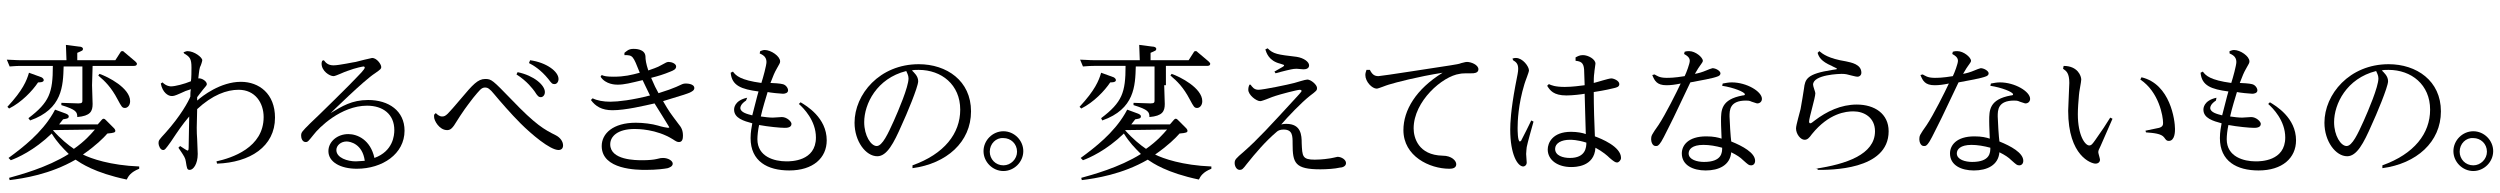
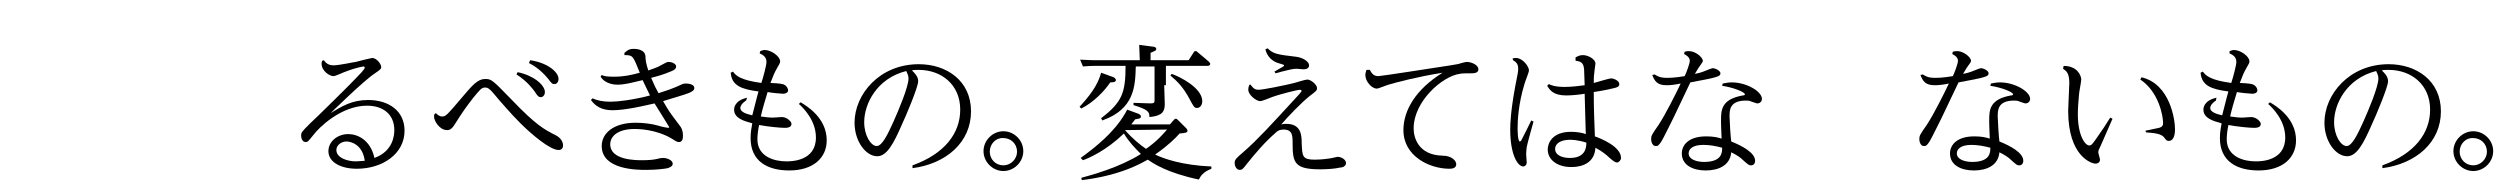
<svg xmlns="http://www.w3.org/2000/svg" version="1.1" id="レイヤー_1" x="0px" y="0px" viewBox="0 0 440 34" style="enable-background:new 0 0 440 34;" xml:space="preserve">
  <style type="text/css">
	.st0{fill:none;}
</style>
  <g>
-     <path d="M16.2,15c0,0.5,0.1,2.9,0.1,3.3c0,1.3-0.4,2.1-2.7,2.3c0-0.9-0.2-1.3-2.8-2.1v-0.4l3,0.1c0.7,0,0.7-0.2,0.7-0.6v-5.9h-3.3   c-0.1,3.4-0.2,7.5-5.9,9.5L5,20.8c3.7-2.8,4.3-4.5,4.3-9.2H3.6c-0.9,0-1.7,0.1-1.9,0.1l-0.5-1.2c0.7,0,1.5,0.1,2.6,0.1h7.9   c0-0.9-0.1-1.9-0.1-2.7l2.3,0.3c0.3,0,0.7,0.1,0.7,0.4c0,0.3-0.1,0.3-1,0.7v1.3h6.7l0.9-1.4C21.3,9,21.4,9,21.6,9   c0.1,0,0.2,0.1,0.3,0.2l1.9,1.6c0.1,0.1,0.3,0.3,0.3,0.4c0,0.4-0.4,0.4-0.6,0.4h-7.2L16.2,15L16.2,15z M7.3,13.6   c0.2,0.1,0.4,0.3,0.4,0.5c0,0.4-0.7,0.4-1,0.4c-1,1.5-2.9,3.5-5.1,4.6l-0.3-0.3c2.7-2.9,3.4-4.6,3.8-6L7.3,13.6z M1.5,27.8   c2.6-1.9,5.8-4.4,7.8-7.8c0.2-0.3,0.3-0.6,0.4-0.7l1.9,0.7c0.2,0.1,0.5,0.2,0.5,0.5c0,0.4-0.5,0.4-1,0.5c-0.3,0.4-0.4,0.5-0.7,0.9   h6.8l0.7-0.8c0.1-0.1,0.2-0.2,0.3-0.2c0.2,0,0.3,0.1,0.4,0.2l1.5,1.5c0.1,0.1,0.2,0.3,0.2,0.4c0,0.3-0.2,0.4-1.4,0.5   c-0.7,0.8-2,2.1-4.3,3.7c1.4,0.7,4.8,1.9,9.9,2.1v0.4c-1.5,0.6-1.9,1.3-2.2,1.9c-5.7-1.2-8.1-2.9-9-3.5c-4.5,2.6-9.2,3.3-11.6,3.6   l-0.1-0.4c1.8-0.5,6.7-1.8,10.5-4.2c-1.1-1.1-2-2-3-3.6c-3.1,3-6.1,4.3-7.2,4.7L1.5,27.8z M9.3,22.9c1.3,1.5,2.8,2.7,3.7,3.3   c2-1.4,3-2.6,3.7-3.4L9.3,22.9L9.3,22.9z M17.5,13c1.5,0.5,5.4,2.5,5.4,4.8c0,0.8-0.5,1.2-0.9,1.2c-0.5,0-0.6-0.2-1.3-1.5   c-1.1-2.1-2.2-3.2-3.4-4.2L17.5,13z" />
-     <path d="M32.3,9.2C32.6,9.1,32.8,9,33,9c1.2,0,2.6,1.1,2.6,1.6c0,0.2-0.3,1.1-0.4,1.2c-0.2,0.7-0.2,1.4-0.3,2   c0.6-0.1,1.5,0.5,1.5,1c0,0.2-0.1,0.3-0.7,1c-0.3,0.4-0.7,0.9-1,1.3c0,0.3,0,0.4,0,0.6c0.9-0.8,4.1-3.3,7.7-3.3c3.2,0,6,2.1,6,6.3   c0,5.1-4.4,7.9-10.2,8.1l-0.1-0.4c2.7-0.6,8.3-2.4,8.3-7.8c0-2.5-1.5-4.8-4.4-4.8c-2.1,0-4.6,0.9-7.3,3.4c-0.1,3.1-0.1,3.9,0,5.3   c0,0.4,0.1,2.2,0.1,2.6c0,1.8-0.8,2.8-1.4,2.8c-0.5,0-0.5-0.3-0.7-1.5c-0.1-0.6-0.2-0.8-1.3-2.4l0.3-0.3c0.3,0.2,1.2,0.8,1.3,0.8   c0.2,0,0.2-0.3,0.2-0.5s0.1-5.3,0.1-5.5c-1.2,1.4-2,2.6-3.2,4.4c-1,1.4-1.1,1.5-1.4,1.5c-0.5,0-0.8-0.8-0.8-1.2   c0-0.5,0.1-0.6,1.2-1.8c2.7-3,4.1-5.6,4.4-6.4c0-0.4,0-0.9,0.1-1.3c-0.7,0.2-1.2,0.4-1.8,0.7c-1.1,0.5-1.3,0.5-1.6,0.5   c-0.6,0-1.6-0.6-1.9-2.2l0.3-0.2c0.7,0.7,1.4,0.7,1.5,0.7c0.7,0,2.3-0.4,3.5-0.9c0.1-0.5,0.1-1.9,0.1-2.4c0-1.6-0.3-1.9-1.3-2.5   L32.3,9.2z" />
    <path d="M57,10.6c0.3,0.4,0.7,0.9,1.7,0.9s3.7-0.6,3.9-0.6c0.3-0.1,2.8-0.7,2.9-0.7c0.8,0,1.6,1.1,1.6,1.6c0,0.3-0.1,0.4-1.1,1.1   c-1.9,1.2-7.8,7-7.8,7c2-1.2,3.7-2.3,6.6-2.3c3.6,0,6.4,1.9,6.4,5.4c0,4.1-3.9,6.7-8.4,6.7c-2.9,0-5-1.2-5-3.1c0-1.7,1.6-3,3.5-3   c1.6,0,3.9,1,4.6,4.2c3.3-1.2,3.5-4,3.5-4.9c0-2.8-2-4.3-4.8-4.3c-4.6,0-8.5,3.9-9.4,5.1c-0.9,1.1-1,1.3-1.4,1.3   c-0.6,0-0.8-0.7-0.8-1.1c0-0.6,0.1-0.7,1.6-2.2c0.9-0.8,7.6-7.4,8.2-8.1c0.3-0.3,1.4-1.4,1.4-1.7c0-0.1-0.1-0.2-0.2-0.2   c-0.1,0-1.3,0.2-2.9,0.8c-0.4,0.1-2,0.9-2.4,0.9c-0.7,0-2.1-0.9-2.1-2.2c0-0.1,0-0.2,0.1-0.5L57,10.6z M61,24.9   c-1,0-1.8,0.7-1.8,1.5c0,1.4,2,2,3.4,2c0.6,0,1.2-0.1,1.6-0.1C63.8,25.3,61.6,24.9,61,24.9z" />
    <path d="M76.7,19.9c0.2,0.2,0.6,0.6,1.1,0.6c0.7,0,0.9-0.3,3.3-3.1c2.1-2.5,3-3.5,4.3-3.5c1.1,0,1.3,0.2,4.6,3.6   c4.3,4.5,5.8,5.3,7.8,6.3c0.8,0.4,1.3,1.1,1.3,1.8c0,0.8-0.7,0.8-0.8,0.8c-1.5,0-4.8-2.8-6.7-4.7C89.9,20,88,17.8,87,16.6   c-0.8-1-1.2-1.2-1.6-1.2c-0.7,0-1,0.5-2.1,1.8c-1.3,1.7-1.7,2.2-3.4,4.9c-0.3,0.4-0.6,0.8-1.2,0.8c-1.4,0-2.3-1.7-2.3-2.3v-0.4   L76.7,19.9z M91.1,12.7c2.9,0.6,4.8,2.3,4.8,3.5c0,0.6-0.4,0.9-0.7,0.9c-0.4,0-0.6-0.2-1.1-1c-0.3-0.4-1.3-1.8-3.2-3L91.1,12.7z    M93.3,10.6c2.9,0.4,5,2,5,3.3c0,0.5-0.3,0.9-0.7,0.9c-0.4,0-0.5-0.1-1.1-0.9c-1.3-1.6-2.6-2.4-3.4-2.8L93.3,10.6z" />
    <path d="M105.9,13.2c0.4,0.2,0.9,0.3,2.1,0.3c1.9,0,3.1-0.3,4.6-0.7c-1.2-3-1.2-3.1-2.7-3.1V9.3c0.4-0.3,0.7-0.7,1.6-0.7   c0.3,0,2,0,2.1,1.3c0,0.6,0.1,1.3,0.5,2.5c0.5-0.2,1.6-0.5,2.4-1c0.7-0.4,0.9-0.5,1.2-0.5c0.5,0,1.3,0.3,1.3,0.8s-0.5,0.7-1,0.9   c-1.2,0.5-2.2,0.8-3.4,1.1c0.5,1.2,0.9,2,1.3,2.7c1.6-0.5,2.4-0.8,3.1-1.1c1.1-0.5,1.2-0.6,1.7-0.6c0.1,0,1.5,0,1.5,0.8   c0,0.4-0.4,0.6-0.8,0.8c-0.5,0.2-0.7,0.3-4.7,1.5c1.1,1.9,1.2,2,2.7,4c0.5,0.6,0.8,1.1,0.8,2.1c0,0.5-0.1,1.1-0.7,1.1   c-0.3,0-0.5-0.1-1.1-0.5c-2.9-1.8-6.2-1.8-6.7-1.8c-3,0-4.3,1.3-4.3,2.7c0,2.8,4.5,2.8,5.7,2.8c1.1,0,2-0.1,2.4-0.2   c0.8-0.2,0.9-0.2,1.2-0.2c0.9,0,1.7,0.5,1.7,1s-0.6,0.7-0.9,0.8c-0.5,0.1-1.9,0.3-3.8,0.3c-1.5,0-7.8,0-7.8-4.2c0-2.2,2-4.1,6-4.1   c1.3,0,2.9,0.2,3.9,0.5c0.6,0.2,1.6,0.4,1.8,0.4c0.1,0,0.2-0.1,0.2-0.1s-2.2-3.6-2.6-4.2c-1.8,0.4-5.1,1.2-7.4,1.2   c-1.9,0-3-0.7-3.8-1.8l0.3-0.3c0.8,0.4,1.9,0.6,3.1,0.6c1.4,0,3.9-0.3,7-1.1c-0.8-1.6-0.9-1.9-1.3-2.7c-2.1,0.5-3.2,0.8-4.4,0.8   c-0.3,0-2.1,0-3-1.4L105.9,13.2z" />
    <path d="M131.3,17.7c-0.9,0.6-1,1.1-1,1.3c0,0.8,1.3,1.1,2.1,1.3c0.2-0.7,0.9-3.6,1.1-4.2c-3-0.4-4.7-1-4.9-3.3l0.4-0.2   c0.5,0.7,1.3,1.5,5,2c0.3-0.9,0.9-3.1,0.9-3.7c0-1-0.8-1.3-1.2-1.5l0.1-0.4c0.3-0.1,0.5-0.2,0.8-0.2c1.1,0,2.7,1.1,2.7,2   c0,0.3-0.1,0.4-0.6,1.3c-0.4,0.7-0.6,1.2-1.1,2.5c0.4,0,1.8,0.1,2.1,0.2c0.6,0.1,1,0.7,1,1.1c0,0.5-0.6,0.6-0.9,0.6   c-0.4,0-2.3-0.2-2.7-0.3c-0.3,1-0.9,2.9-1.2,4.3c0.7,0.1,1.5,0.2,2.1,0.2c0.3,0,1.4-0.1,1.6-0.1c0.9,0,1.7,0.8,1.7,1.2   c0,0.7-0.9,0.7-1.2,0.7c-0.8,0-2.9-0.2-4.5-0.5c-0.2,0.9-0.3,1.9-0.3,2.5c0,3.1,3,3.9,5.1,3.9c0.8,0,5.2,0,5.2-4.2   c0-3-2.2-5.2-3-5.9l0.3-0.3c1,0.6,4.6,2.7,4.6,6.7c0,3.1-2.4,5.3-6.6,5.3c-3.8,0-6.8-1.6-6.8-5.7c0-1.1,0.2-2,0.3-2.6   c-1.5-0.4-3.2-0.9-3.2-2.4c0-0.2,0-1.6,2.3-2.1L131.3,17.7z" />
    <path d="M160.6,29.1c5.6-2,8.4-5.6,8.4-9.8c0-4.4-3.3-7-7.3-7c-0.5,0-0.9,0-1.2,0.1c0.4,0.4,1.1,1,1.1,1.9c0,1-2.1,6-2.9,7.7   c-1.4,3.2-2.6,5.5-4.3,5.5c-2,0-4-2.6-4-5.9c0-5,4.4-10.3,11.3-10.3c4.9,0,9.2,2.9,9.2,8.3s-4.3,9.2-10.3,10V29.1z M152.1,21.5   c0,2.4,1.2,4.2,2.2,4.2s2-2.2,3-4.4c0.8-1.8,2.6-6,2.6-7.5c0-0.6-0.3-1-0.4-1.3C154.3,13.8,152.1,18.3,152.1,21.5z" />
    <path d="M180.1,26.6c0,1.9-1.6,3.5-3.5,3.5s-3.5-1.6-3.5-3.5s1.6-3.5,3.5-3.5S180.1,24.7,180.1,26.6z M174.2,26.7   c0,1.3,1,2.4,2.4,2.4c1.3,0,2.4-1.1,2.4-2.4c0-1.4-1.1-2.4-2.4-2.4C175.3,24.2,174.2,25.3,174.2,26.7z" />
    <path d="M204.9,15c0,0.5,0.1,2.9,0.1,3.3c0,1.3-0.4,2.1-2.7,2.3c0-0.9-0.2-1.3-2.8-2.1v-0.4l3,0.1c0.7,0,0.7-0.2,0.7-0.6v-5.9h-3.3   c-0.1,3.4-0.2,7.5-5.9,9.5l-0.2-0.4c3.7-2.8,4.3-4.5,4.3-9.2h-5.6c-0.9,0-1.7,0.1-1.9,0.1l-0.5-1.2c0.7,0,1.5,0.1,2.6,0.1h7.9   c0-0.9-0.1-1.9-0.1-2.7l2.3,0.3c0.3,0,0.7,0.1,0.7,0.4c0,0.3-0.1,0.3-1,0.7v1.3h6.7l0.9-1.4c0.1-0.2,0.2-0.2,0.4-0.2   c0.1,0,0.2,0.1,0.3,0.2l1.9,1.6c0.1,0.1,0.3,0.3,0.3,0.4c0,0.4-0.4,0.4-0.6,0.4h-7.2V15H204.9z M196,13.6c0.2,0.1,0.4,0.3,0.4,0.5   c0,0.4-0.7,0.4-1,0.4c-1,1.5-2.9,3.5-5.1,4.6l-0.3-0.3c2.7-2.9,3.4-4.6,3.8-6L196,13.6z M190.2,27.8c2.6-1.9,5.8-4.4,7.8-7.8   c0.2-0.3,0.3-0.6,0.4-0.7l1.9,0.7c0.2,0.1,0.5,0.2,0.5,0.5c0,0.4-0.5,0.4-1,0.5c-0.3,0.4-0.4,0.5-0.7,0.9h6.8l0.7-0.8   c0.1-0.1,0.2-0.2,0.3-0.2c0.2,0,0.3,0.1,0.4,0.2l1.5,1.5c0.1,0.1,0.2,0.3,0.2,0.4c0,0.3-0.2,0.4-1.4,0.5c-0.7,0.8-2,2.1-4.3,3.7   c1.4,0.7,4.8,1.9,9.9,2.1v0.4c-1.5,0.6-1.9,1.3-2.2,1.9c-5.7-1.2-8.1-2.9-9-3.5c-4.5,2.6-9.2,3.3-11.6,3.6l-0.1-0.4   c1.8-0.5,6.7-1.8,10.5-4.2c-1.1-1.1-2-2-3-3.6c-3.1,3-6.1,4.3-7.2,4.7L190.2,27.8z M198,22.9c1.3,1.5,2.8,2.7,3.7,3.3   c2-1.4,3-2.6,3.7-3.4L198,22.9L198,22.9z M206.2,13c1.5,0.5,5.4,2.5,5.4,4.8c0,0.8-0.5,1.2-0.9,1.2c-0.5,0-0.6-0.2-1.3-1.5   c-1.1-2.1-2.2-3.2-3.4-4.2L206.2,13z" />
    <path d="M220.1,14.9c0.3,0.4,0.6,0.9,1.4,0.9c0.8,0,5.2-0.9,6.3-1.2c0.4-0.1,1.9-0.6,2.3-0.6c0.6,0,1.7,0.9,1.7,1.5   c0,0.4-0.1,0.5-1.3,1.4c-1.5,1.2-3.8,3.6-5,5c0.4-0.1,0.6-0.1,0.9-0.1c2.6,0,2.7,2,2.7,3.4c0.1,2.3,0.1,2.9,2.3,2.9   c1.3,0,2.5-0.2,2.5-0.2c0.2,0,1.5-0.3,1.5-0.3c0.7,0,1.5,0.5,1.5,1.1s-0.7,0.8-1.1,0.8c-0.8,0.2-2.3,0.3-3.4,0.3   c-4.5,0-4.9-1.1-4.9-4.5c0-1.4,0-2.5-1.6-2.5c-0.6,0-1,0.2-1.2,0.4c-2,1.7-3.7,3.7-5.3,5.7c-0.6,0.8-0.8,1-1.2,1   c-0.6,0-0.9-0.7-0.9-1.2c0-0.6,0.2-0.8,1.6-2c2.5-2.2,4.6-4.5,9.1-9.4c0.3-0.3,1.1-1.2,1.1-1.3c0,0-0.1-0.2-0.3-0.2   c-0.5,0-3.5,0.8-4.4,1.1c-0.4,0.1-2.2,0.9-2.6,0.9c-0.7,0-2.1-1.1-2.1-2c0-0.4,0.1-0.7,0.2-0.9L220.1,14.9z M223.1,8.5   c1,1,1.7,1.1,5.1,1.5c1.3,0.2,2.2,0.9,2.2,1.5s-0.6,0.7-1,0.7c-0.2,0-1-0.1-1.2-0.1c-0.7,0-1.3,0.2-1.8,0.3s-1.5,0.4-1.9,0.5   l-0.2-0.3c0.2-0.1,1.2-0.7,1.4-0.8s0.3-0.2,0.3-0.3s-0.1-0.1-0.7-0.3c-2-0.5-2.4-1.9-2.6-2.5L223.1,8.5z" />
    <path d="M241.1,12.3c0.4,0.8,0.8,1.1,1.5,1.1c0.5,0,10.7-1.6,12.7-1.9c1.1-0.2,1.4-0.2,1.9-0.4c0.7-0.2,0.9-0.2,1-0.2   c0.7,0,2,0.5,2,1.3c0,0.7-0.9,0.7-1.1,0.7c-0.7,0-2,0-2.2,0.1c-3,0.4-8.1,4.8-8.1,9.6c0,1.6,0.8,4.7,5.1,4.8c1.6,0,2.4,0.9,2.4,1.5   c0,0.7-0.7,0.8-1.2,0.8c-3.5,0-8.1-2.2-8.1-6.8c0-3.5,2.2-7.2,6.9-10.1c-4.4,0.7-8.2,1.7-9.5,2.1c-0.4,0.1-1.8,0.7-2.1,0.7   c-0.8,0-2-1.2-2-2.4c0-0.3,0.1-0.6,0.2-0.9L241.1,12.3z" />
    <path d="M266.2,10.3c0.3-0.1,0.5-0.1,0.6-0.1c1.2,0,2.3,1.5,2.3,2.2c0,0.3-0.7,2-0.8,2.4c-1.1,3.6-1.2,6.6-1.2,7.7   c0,0.4,0,2.4,0.4,2.4c0.1,0,0.3-0.2,0.3-0.3c0.5-0.9,1.2-2.4,1.7-3.4l0.4,0.2c-0.2,0.7-1.1,3.9-1.2,4.5c0,0.2-0.1,0.7-0.1,1.2   c0,0.2,0.1,1.3,0.1,1.5c0,0.5-0.4,0.7-0.6,0.7c-1,0-2.3-2.1-2.3-6.5c0-1.1,0.1-3.4,0.9-7.7c0.4-2.1,0.5-2.4,0.5-3   c0-0.9-0.4-1.2-0.9-1.5L266.2,10.3z M277.3,10.1c0.4-0.2,0.7-0.4,1.3-0.4c0.9,0,2.2,0.7,2.2,1.5c0,0.2-0.2,1.3-0.2,1.6   c-0.1,0.6-0.1,1.4-0.1,1.8c0.5-0.1,2.6-0.8,3.1-0.8c0.4,0,1.4,0.4,1.4,1c0,0.5-0.5,0.6-0.9,0.7c-0.4,0.1-1.6,0.4-3.6,0.7   c0,2.5,0.1,5.6,0.2,7.8c1.1,0.4,4.6,1.8,4.6,3.8c0,0.4-0.4,0.8-0.7,0.8c-0.3,0-0.6-0.2-1.3-0.8c-0.4-0.4-1.2-1.1-2.5-1.8   c-0.2,3.4-3.6,3.4-4.3,3.4c-2.3,0-4.1-1.2-4.1-3.1c0-1.1,0.8-3.1,4.1-3.1c1.1,0,2.1,0.2,2.6,0.4c0-1-0.2-5.9-0.2-7.1   c-0.5,0.1-2.1,0.3-3.2,0.3c-2.3,0-2.9-0.9-3.4-1.7l0.3-0.3c0.4,0.2,1.1,0.5,2.8,0.5c1.3,0,2.7-0.2,3.5-0.3c0-0.4-0.1-2.4-0.1-2.8   c-0.1-1.2-0.6-1.4-1.5-1.5L277.3,10.1L277.3,10.1z M276.3,24.6c-1.5,0-2.6,0.6-2.6,1.6c0,1.2,1.4,1.6,2.6,1.6   c2.8,0,2.9-1.9,2.9-2.7C277.6,24.6,276.6,24.6,276.3,24.6z" />
    <path d="M291.2,13.1c0.4,0.2,0.8,0.6,2.1,0.6c0.5,0,1.4,0,3.2-0.3c0.3-0.6,0.9-2.2,0.9-2.7c0-0.7-0.7-1-1-1.2l0.1-0.4   C296.8,9,297,9,297.3,9c1.1,0,2.4,1.1,2.4,1.7c0,0.2-0.1,0.3-0.8,1.3c-0.2,0.3-0.4,0.7-0.6,1c0.6-0.1,1.3-0.3,2-0.6   c0.2-0.1,1-0.4,1.1-0.4c0.6,0,1.4,0.5,1.4,0.9c0,0.5-0.6,0.6-1.3,0.8c-0.9,0.2-1.2,0.3-4,0.8c-0.6,1.2-3.1,6.6-3.7,7.7   c-1,2-1.1,2.2-1.4,2.7c-0.5,0.8-0.7,0.8-1,0.8c-0.6,0-0.8-0.8-0.8-1.2c0-0.6,0.1-0.8,1.3-2.5c1.2-1.8,3.2-5.8,3.9-7.3   c-1,0.2-1.7,0.3-2.5,0.3c-1.7,0-2.1-0.8-2.5-1.8L291.2,13.1z M303.2,14.7c0.6-0.1,1-0.2,1.6-0.2c2.6,0,5.3,1.6,5.3,2.9   c0,0.5-0.4,0.8-0.8,0.8c-0.2,0-0.3-0.1-1-0.3c-0.4-0.2-0.7-0.2-1-0.2c-2.9,0-2.9,1.7-2.9,2.8c0,0.7,0.2,3.8,0.3,4.4   c2,0.8,4.2,2,4.2,3.4c0,0.5-0.3,0.8-0.7,0.8c-0.4,0-0.5-0.1-1.4-0.9c-0.5-0.5-1.1-0.9-2.1-1.4c-0.2,2.3-2.2,3.2-4.5,3.2   c-2.2,0-4.2-0.9-4.2-3c0-1.4,1.1-3,4.3-3c1.3,0,2.1,0.2,2.7,0.4c-0.1-2.4-0.1-2.7-0.1-3.1c0-1.9,0-3.8,3.8-4.5c0.1,0,0.4,0,0.4-0.2   c0-0.4-2-1.2-4-1.5L303.2,14.7z M299.8,25.5c-2,0-2.6,0.8-2.6,1.5c0,1.1,1.5,1.5,2.7,1.5c3.2,0,3.2-1.7,3.2-2.5   C302,25.7,300.9,25.5,299.8,25.5z" />
-     <path d="M319.5,29.7c5.4-0.8,10.5-2.5,10.5-6.6c0-2.4-1.9-3.5-3.8-3.5c-1.3,0-4.3,0.3-7.3,4c-0.5,0.7-0.8,1-1.3,1   c-0.7,0-1.5-1-1.5-2c0-0.6,0.7-2.9,0.8-3.4c0.3-1.6,0.4-2.4,0.6-3.6c0.2-1.7,0.5-2.6,5-3.3c0.7-0.1,0.8-0.1,0.8-0.2   s-0.8-0.4-0.9-0.5c-1.9-0.8-2.3-1.6-2.5-2.3l0.3-0.3c0.6,0.5,1.6,1.3,4.7,1.8c0.9,0.2,2.7,0.5,2.7,2c0,0.4-0.3,0.7-0.7,0.7   c-0.3,0-0.9-0.2-1-0.2c-0.8-0.2-1-0.3-1.8-0.3c-0.2,0-5,0.1-5,1.9c0,0.3,0.4,1.3,0.4,1.5c0,0.8-1.1,4.3-1.1,5   c0,0.2,0.1,0.3,0.2,0.3c0.2,0,0.4-0.2,0.8-0.5c2.1-1.6,4.6-2.8,7.4-2.8c3.1,0,5.6,1.6,5.6,4.7c0,6.9-10.4,6.8-12.5,6.8v-0.2H319.5z   " />
    <path d="M338.4,13.1c0.4,0.2,0.8,0.6,2.1,0.6c0.5,0,1.4,0,3.2-0.3c0.3-0.6,0.9-2.2,0.9-2.7c0-0.7-0.7-1-1-1.2l0.1-0.4   C344,9,344.2,9,344.5,9c1.1,0,2.4,1.1,2.4,1.7c0,0.2-0.1,0.3-0.8,1.3c-0.2,0.3-0.4,0.7-0.6,1c0.6-0.1,1.3-0.3,2-0.6   c0.2-0.1,1-0.4,1.1-0.4c0.6,0,1.4,0.5,1.4,0.9c0,0.5-0.6,0.6-1.3,0.8c-0.9,0.2-1.2,0.3-4,0.8c-0.6,1.2-3.1,6.6-3.7,7.7   c-1,2-1.1,2.2-1.4,2.7c-0.5,0.8-0.7,0.8-1,0.8c-0.6,0-0.8-0.8-0.8-1.2c0-0.6,0.1-0.8,1.3-2.5c1.2-1.8,3.2-5.8,3.9-7.3   c-1,0.2-1.7,0.3-2.5,0.3c-1.7,0-2.1-0.8-2.5-1.8L338.4,13.1z M350.4,14.7c0.6-0.1,1-0.2,1.6-0.2c2.6,0,5.3,1.6,5.3,2.9   c0,0.5-0.4,0.8-0.8,0.8c-0.2,0-0.3-0.1-1-0.3c-0.4-0.2-0.7-0.2-1-0.2c-2.9,0-2.9,1.7-2.9,2.8c0,0.7,0.2,3.8,0.3,4.4   c2,0.8,4.2,2,4.2,3.4c0,0.5-0.3,0.8-0.7,0.8c-0.4,0-0.5-0.1-1.4-0.9c-0.5-0.5-1.1-0.9-2.1-1.4c-0.2,2.3-2.2,3.2-4.5,3.2   c-2.2,0-4.2-0.9-4.2-3c0-1.4,1.1-3,4.3-3c1.3,0,2.1,0.2,2.7,0.4c-0.1-2.4-0.1-2.7-0.1-3.1c0-1.9,0-3.8,3.8-4.5c0.1,0,0.4,0,0.4-0.2   c0-0.4-2-1.2-4-1.5L350.4,14.7z M347,25.5c-2,0-2.6,0.8-2.6,1.5c0,1.1,1.5,1.5,2.7,1.5c3.2,0,3.2-1.7,3.2-2.5   C349.2,25.7,348,25.5,347,25.5z" />
    <path d="M363.2,11.6c2.5,0,3.1,1.8,3.1,2.4c0,0.4-0.4,2.3-0.4,2.7c-0.1,1.1-0.2,2.4-0.2,3.4c0,3.8,1.3,5.5,2,5.5   c0.4,0,0.6-0.3,1.1-1c1-1.4,2-2.9,2.6-3.9l0.4,0.2c-0.7,1.6-1.4,3.2-2.1,4.8c-0.3,0.6-0.4,0.8-0.4,1.1c0,0.2,0.3,1.1,0.3,1.3   c0,0.4-0.3,0.7-0.8,0.7c-0.7,0-4.8-1.3-4.8-9.3c0-0.8,0.2-4.2,0.2-4.9c0-1.7-0.5-2.1-1.1-2.5L363.2,11.6z M377.6,23   c0.4-0.1,2-0.4,2.4-0.5c0.7-0.2,0.7-0.6,0.7-0.9c0-1.1-0.7-5.4-4-7.6l0.2-0.4c5.1,1.2,5.9,7.6,5.9,9.1c0,0.4,0,2.1-1.1,2.1   c-0.4,0-0.5-0.2-0.8-0.6c-0.5-0.7-1.9-0.8-3.2-0.9L377.6,23z" />
    <path d="M390,17.7c-0.9,0.6-1,1.1-1,1.3c0,0.8,1.3,1.1,2.1,1.3c0.2-0.7,0.9-3.6,1.1-4.2c-3-0.4-4.7-1-4.9-3.3l0.4-0.2   c0.5,0.7,1.3,1.5,5,2c0.3-0.9,0.9-3.1,0.9-3.7c0-1-0.8-1.3-1.2-1.5V9c0.3-0.1,0.5-0.2,0.8-0.2c1.1,0,2.7,1.1,2.7,2   c0,0.3-0.1,0.4-0.6,1.3c-0.4,0.7-0.6,1.2-1.1,2.5c0.4,0,1.8,0.1,2.1,0.2c0.6,0.1,1,0.7,1,1.1c0,0.5-0.6,0.6-0.9,0.6   c-0.4,0-2.3-0.2-2.7-0.3c-0.3,1-0.9,2.9-1.2,4.3c0.7,0.1,1.5,0.2,2.1,0.2c0.3,0,1.4-0.1,1.6-0.1c0.9,0,1.7,0.8,1.7,1.2   c0,0.7-0.9,0.7-1.2,0.7c-0.8,0-2.9-0.2-4.5-0.5c-0.2,0.9-0.3,1.9-0.3,2.5c0,3.1,3,3.9,5.1,3.9c0.8,0,5.2,0,5.2-4.2   c0-3-2.2-5.2-3-5.9l0.3-0.3c1,0.6,4.6,2.7,4.6,6.7c0,3.1-2.4,5.3-6.6,5.3c-3.8,0-6.8-1.6-6.8-5.7c0-1.1,0.2-2,0.3-2.6   c-1.5-0.4-3.2-0.9-3.2-2.4c0-0.2,0-1.6,2.3-2.1L390,17.7z" />
    <path d="M419.3,29.1c5.6-2,8.4-5.6,8.4-9.8c0-4.4-3.3-7-7.3-7c-0.5,0-0.9,0-1.2,0.1c0.4,0.4,1.1,1,1.1,1.9c0,1-2.1,6-2.9,7.7   c-1.4,3.2-2.6,5.5-4.3,5.5c-2,0-4-2.6-4-5.9c0-5,4.4-10.3,11.3-10.3c4.9,0,9.2,2.9,9.2,8.3s-4.3,9.2-10.3,10L419.3,29.1z    M410.8,21.5c0,2.4,1.2,4.2,2.2,4.2s2-2.2,3-4.4c0.8-1.8,2.6-6,2.6-7.5c0-0.6-0.3-1-0.4-1.3C413,13.8,410.8,18.3,410.8,21.5z" />
    <path d="M438.8,26.6c0,1.9-1.6,3.5-3.5,3.5s-3.5-1.6-3.5-3.5s1.6-3.5,3.5-3.5S438.8,24.7,438.8,26.6z M432.9,26.7   c0,1.3,1,2.4,2.4,2.4c1.3,0,2.4-1.1,2.4-2.4c0-1.4-1.1-2.4-2.4-2.4C434,24.2,432.9,25.3,432.9,26.7z" />
  </g>
-   <rect class="st0" width="440" height="34" />
</svg>